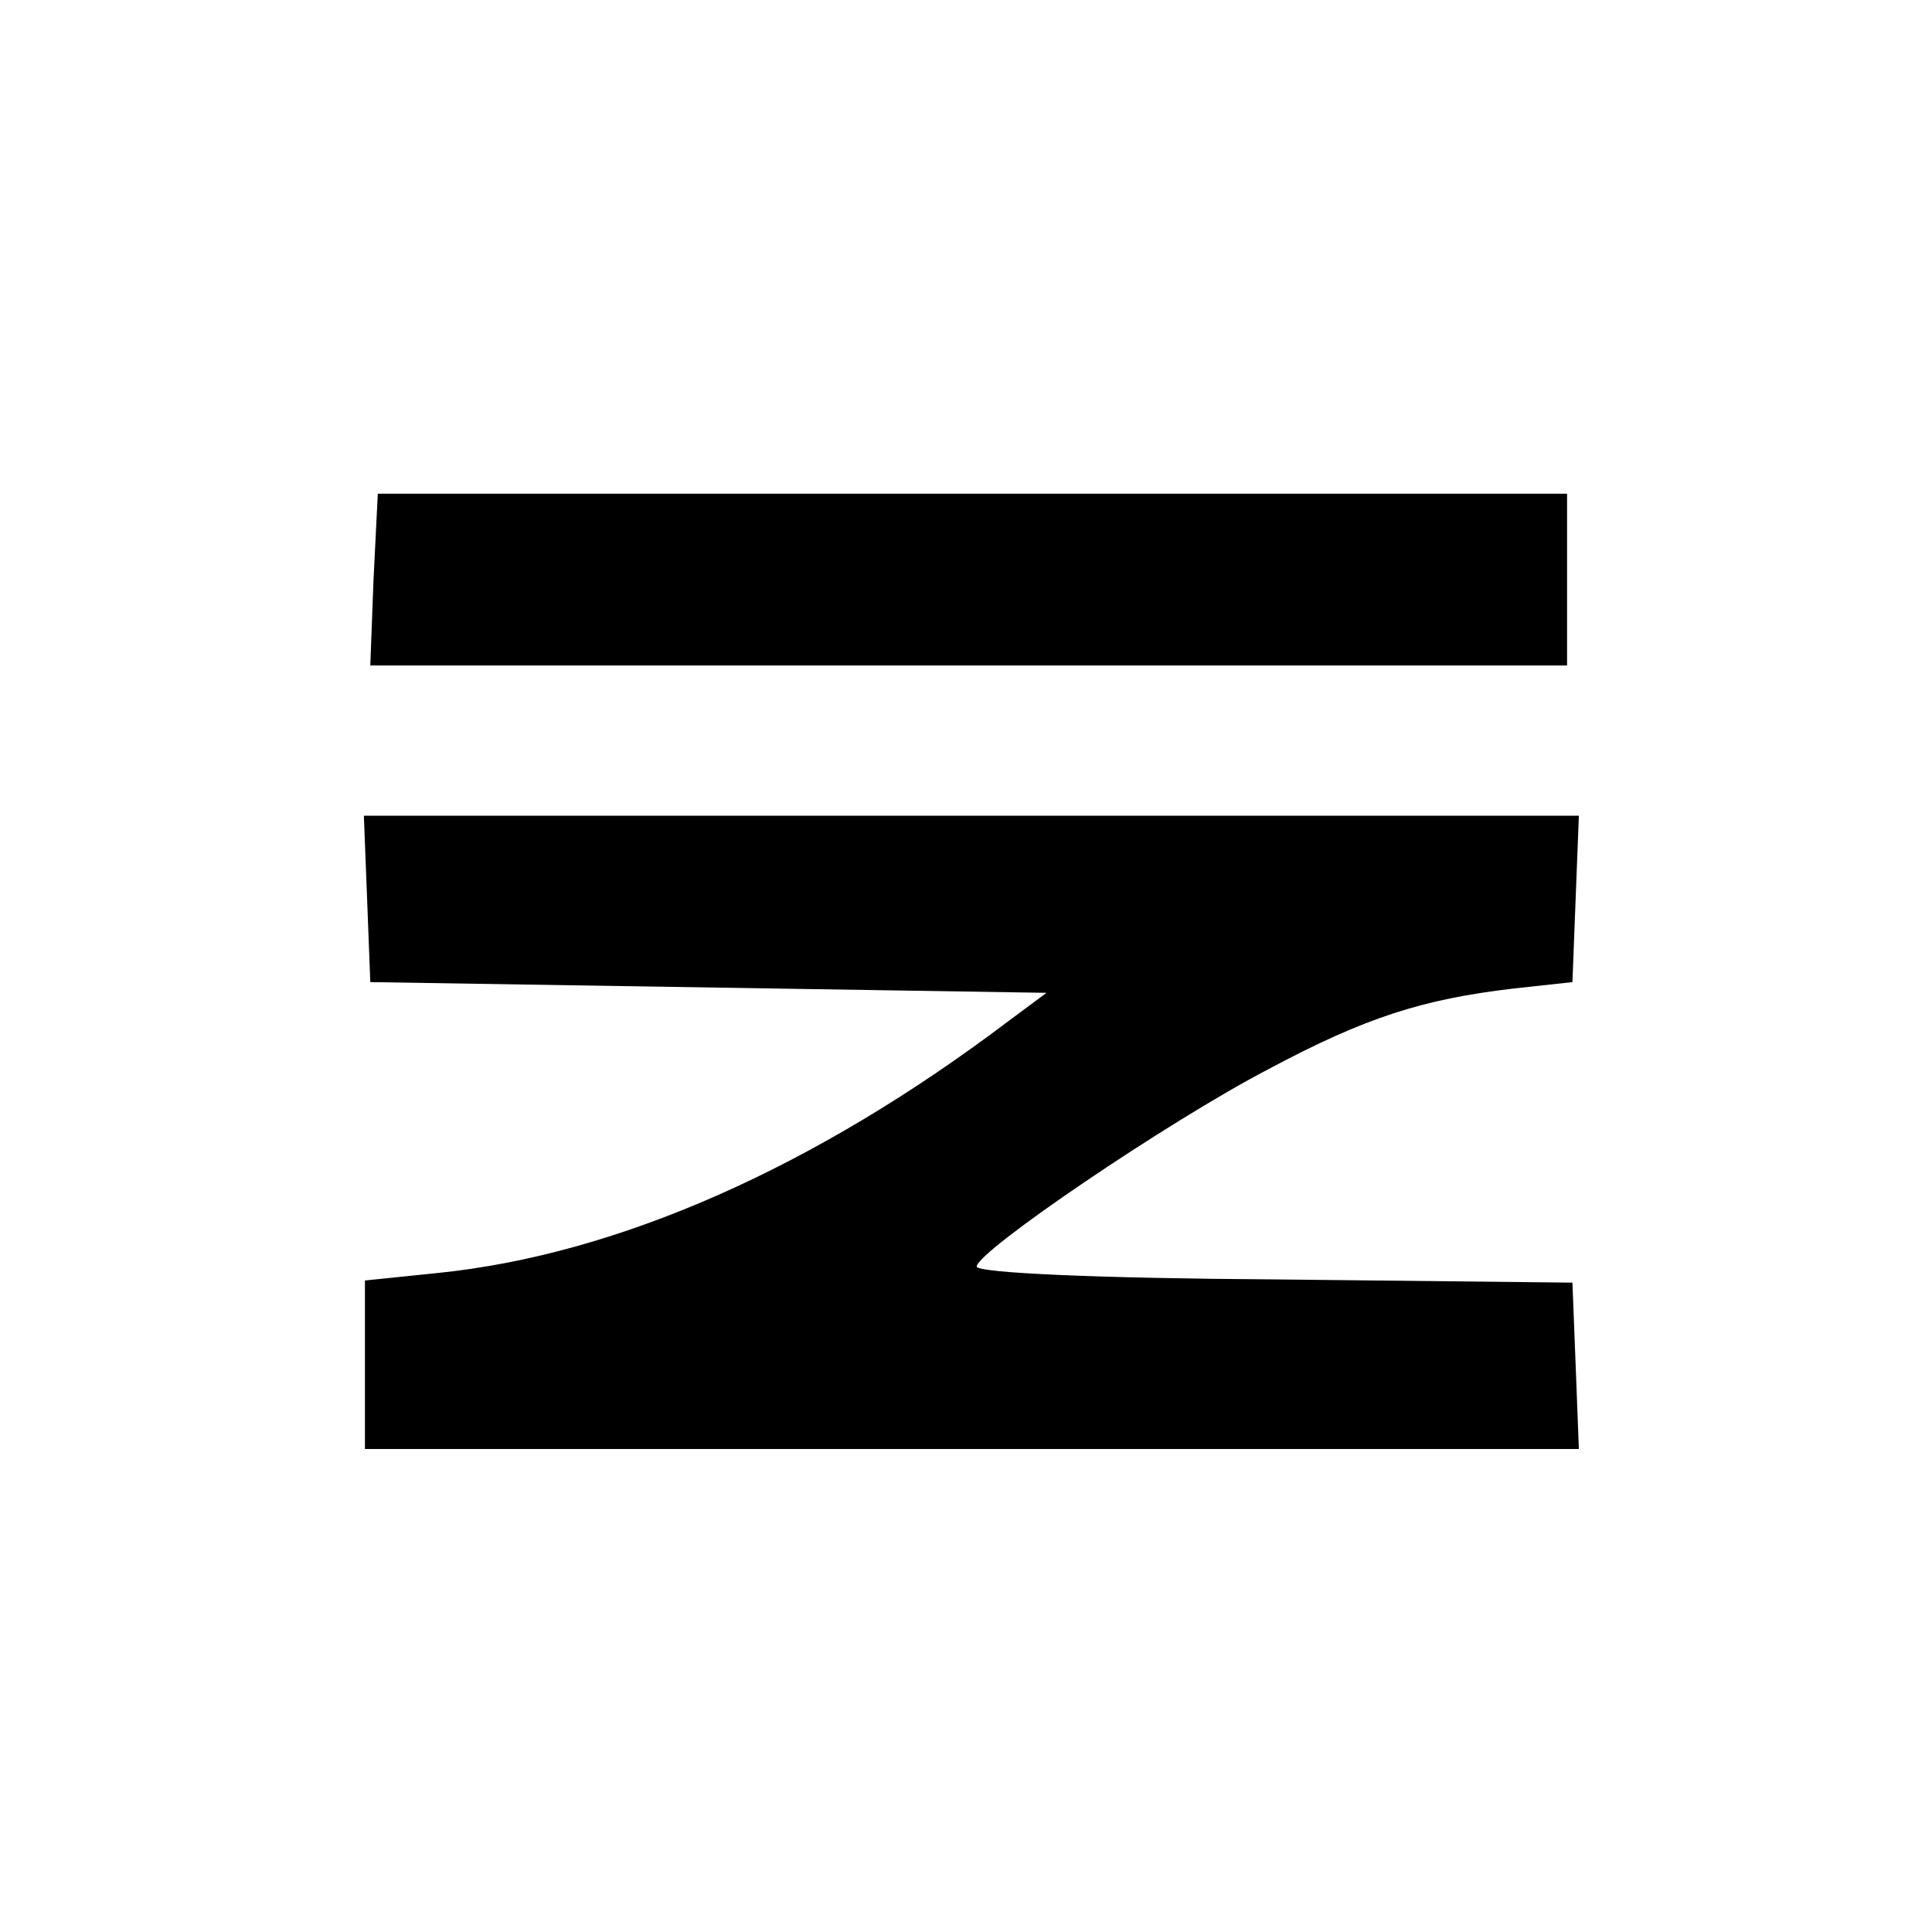
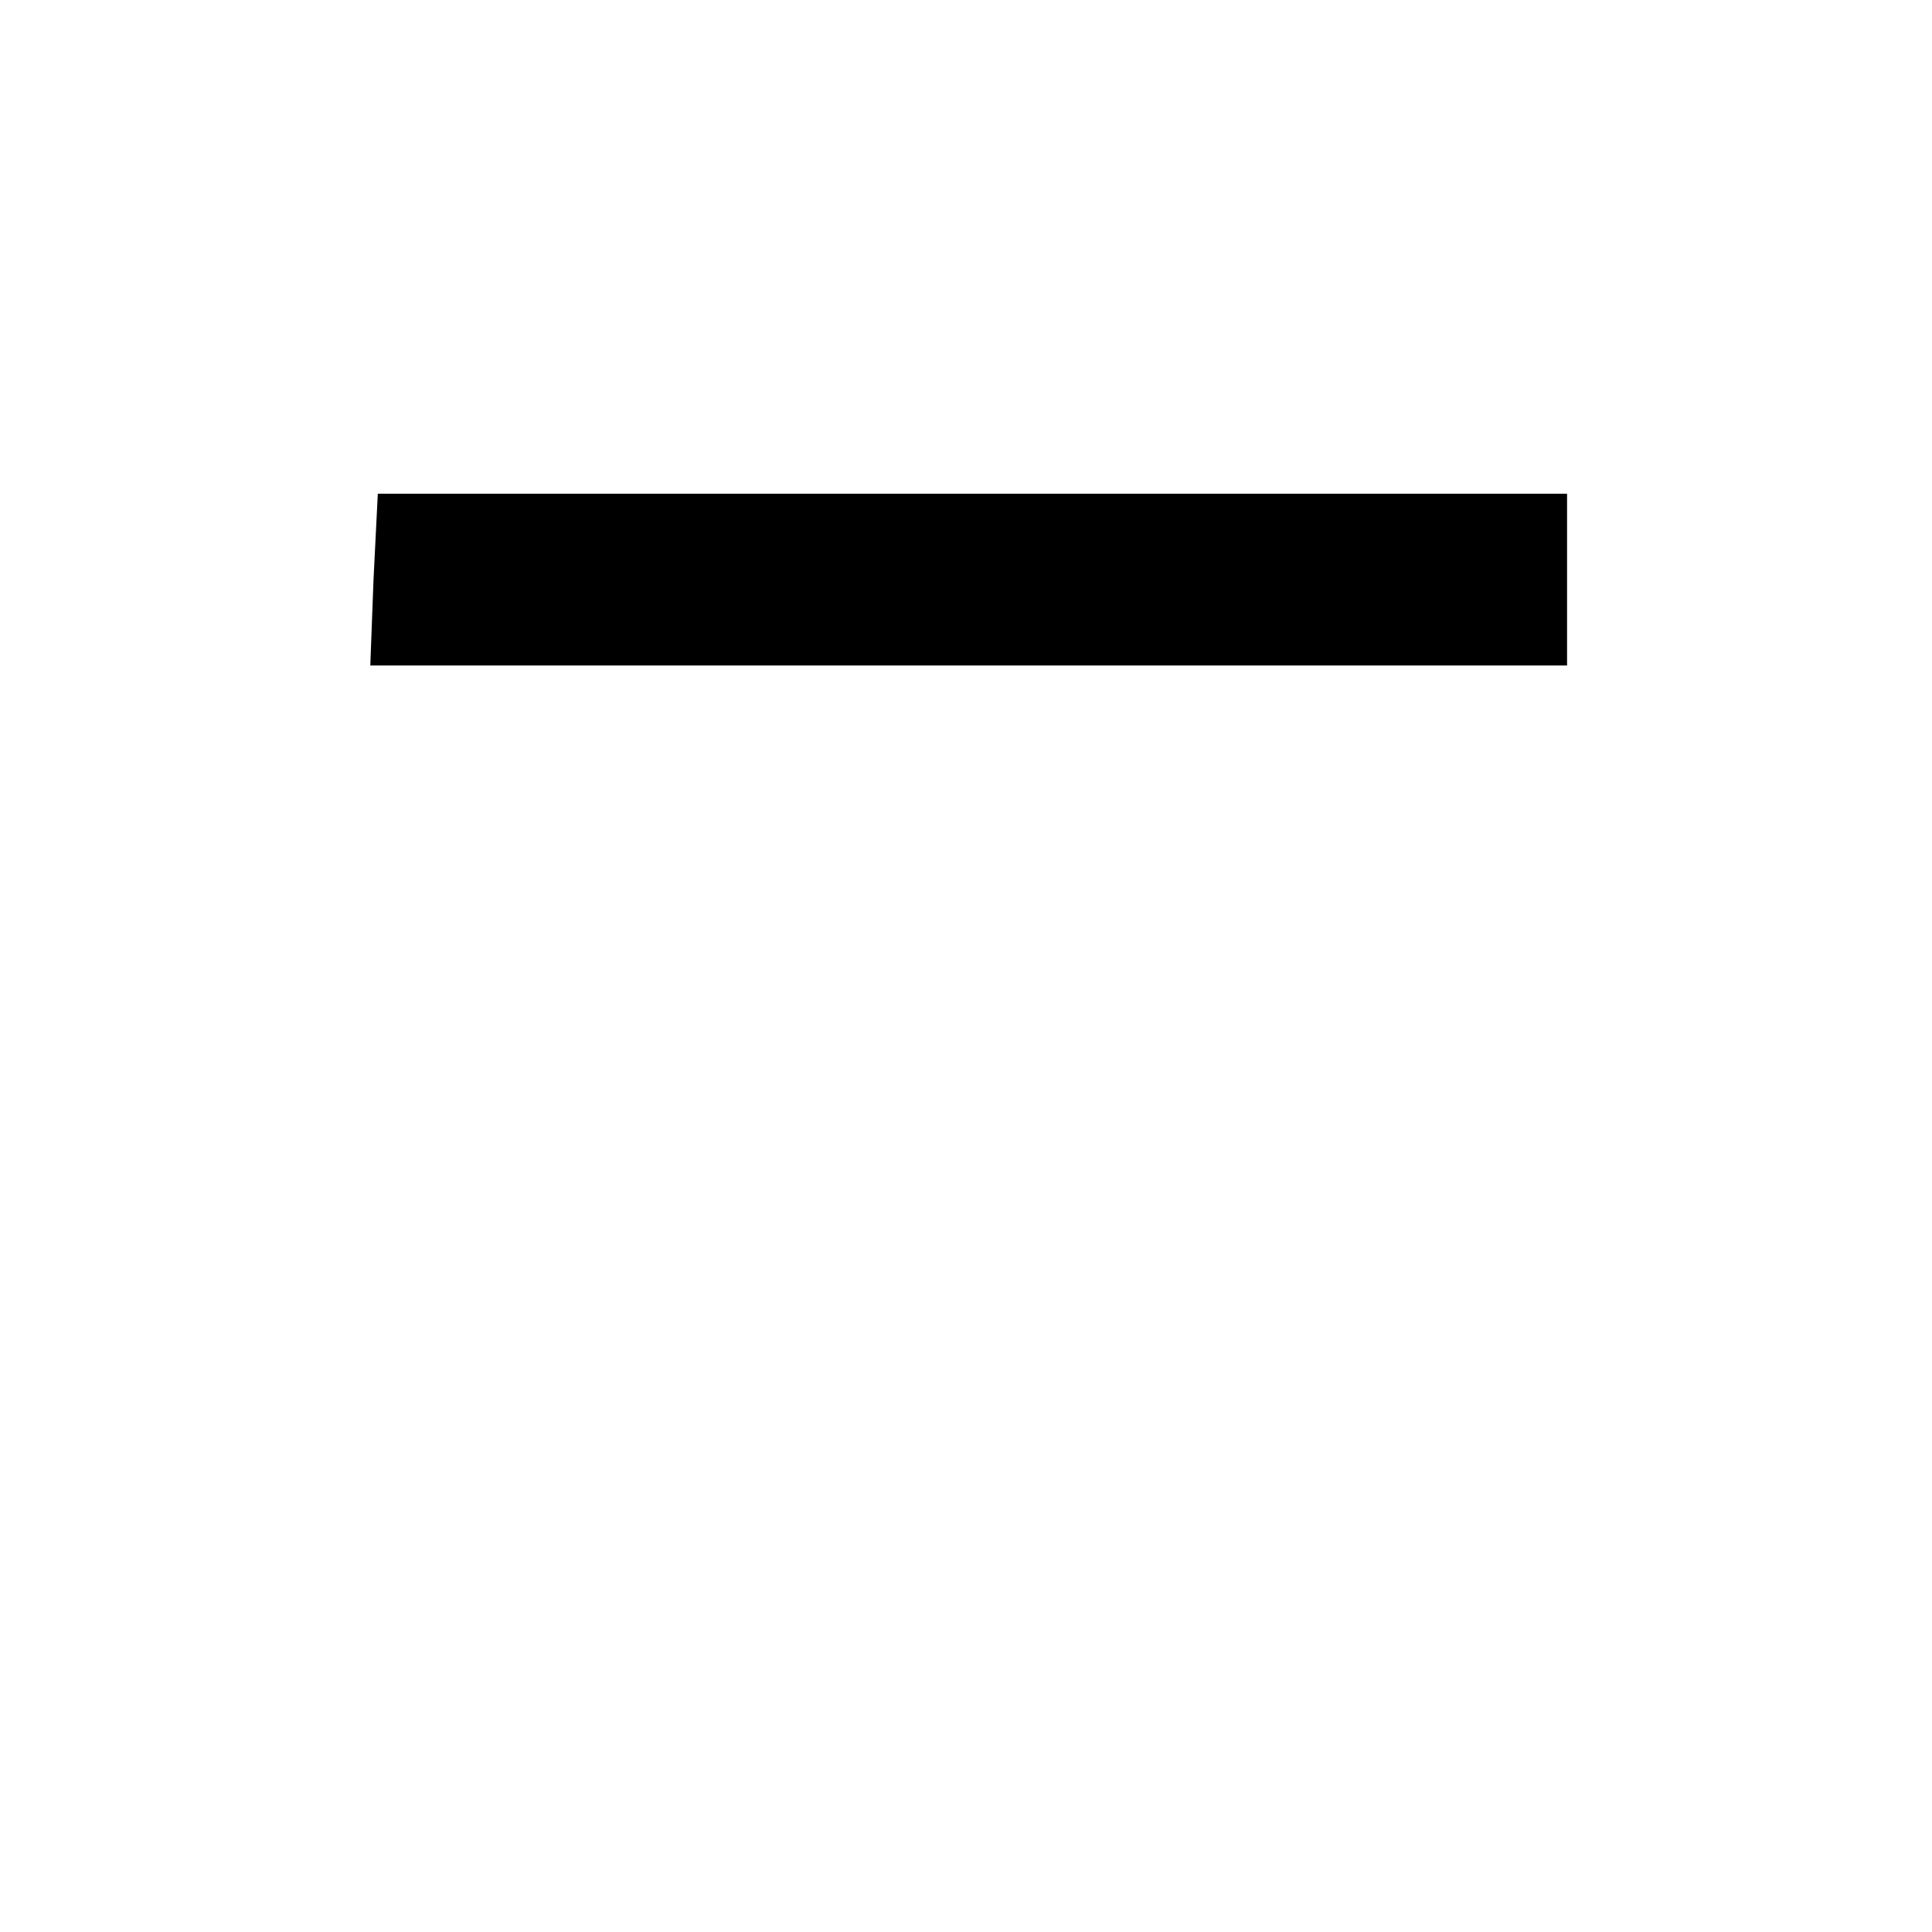
<svg xmlns="http://www.w3.org/2000/svg" version="1.0" width="180pt" height="180pt" viewBox="0 0 180 180" preserveAspectRatio="xMidYMid meet">
  <g transform="translate(0,180) scale(0.1,-0.1)" fill="#000000" stroke="none">
    <path d="M348 1260 l-3 -80 558 0 557 0 0 80 0 80 -554 0 -554 0 -4 -80z" />
-     <path d="M342 963 l3 -78 315 -5 315 -5 -35 -26 c-181 -137 -365 -218 -532 -235 l-68 -7 0 -78 0 -79 565 0 566 0 -3 78 -3 77 -277 3 c-164 1 -278 6 -278 12 0 14 178 135 272 184 90 48 143 65 228 75 l55 6 3 78 3 77 -566 0 -566 0 3 -77z" />
  </g>
</svg>